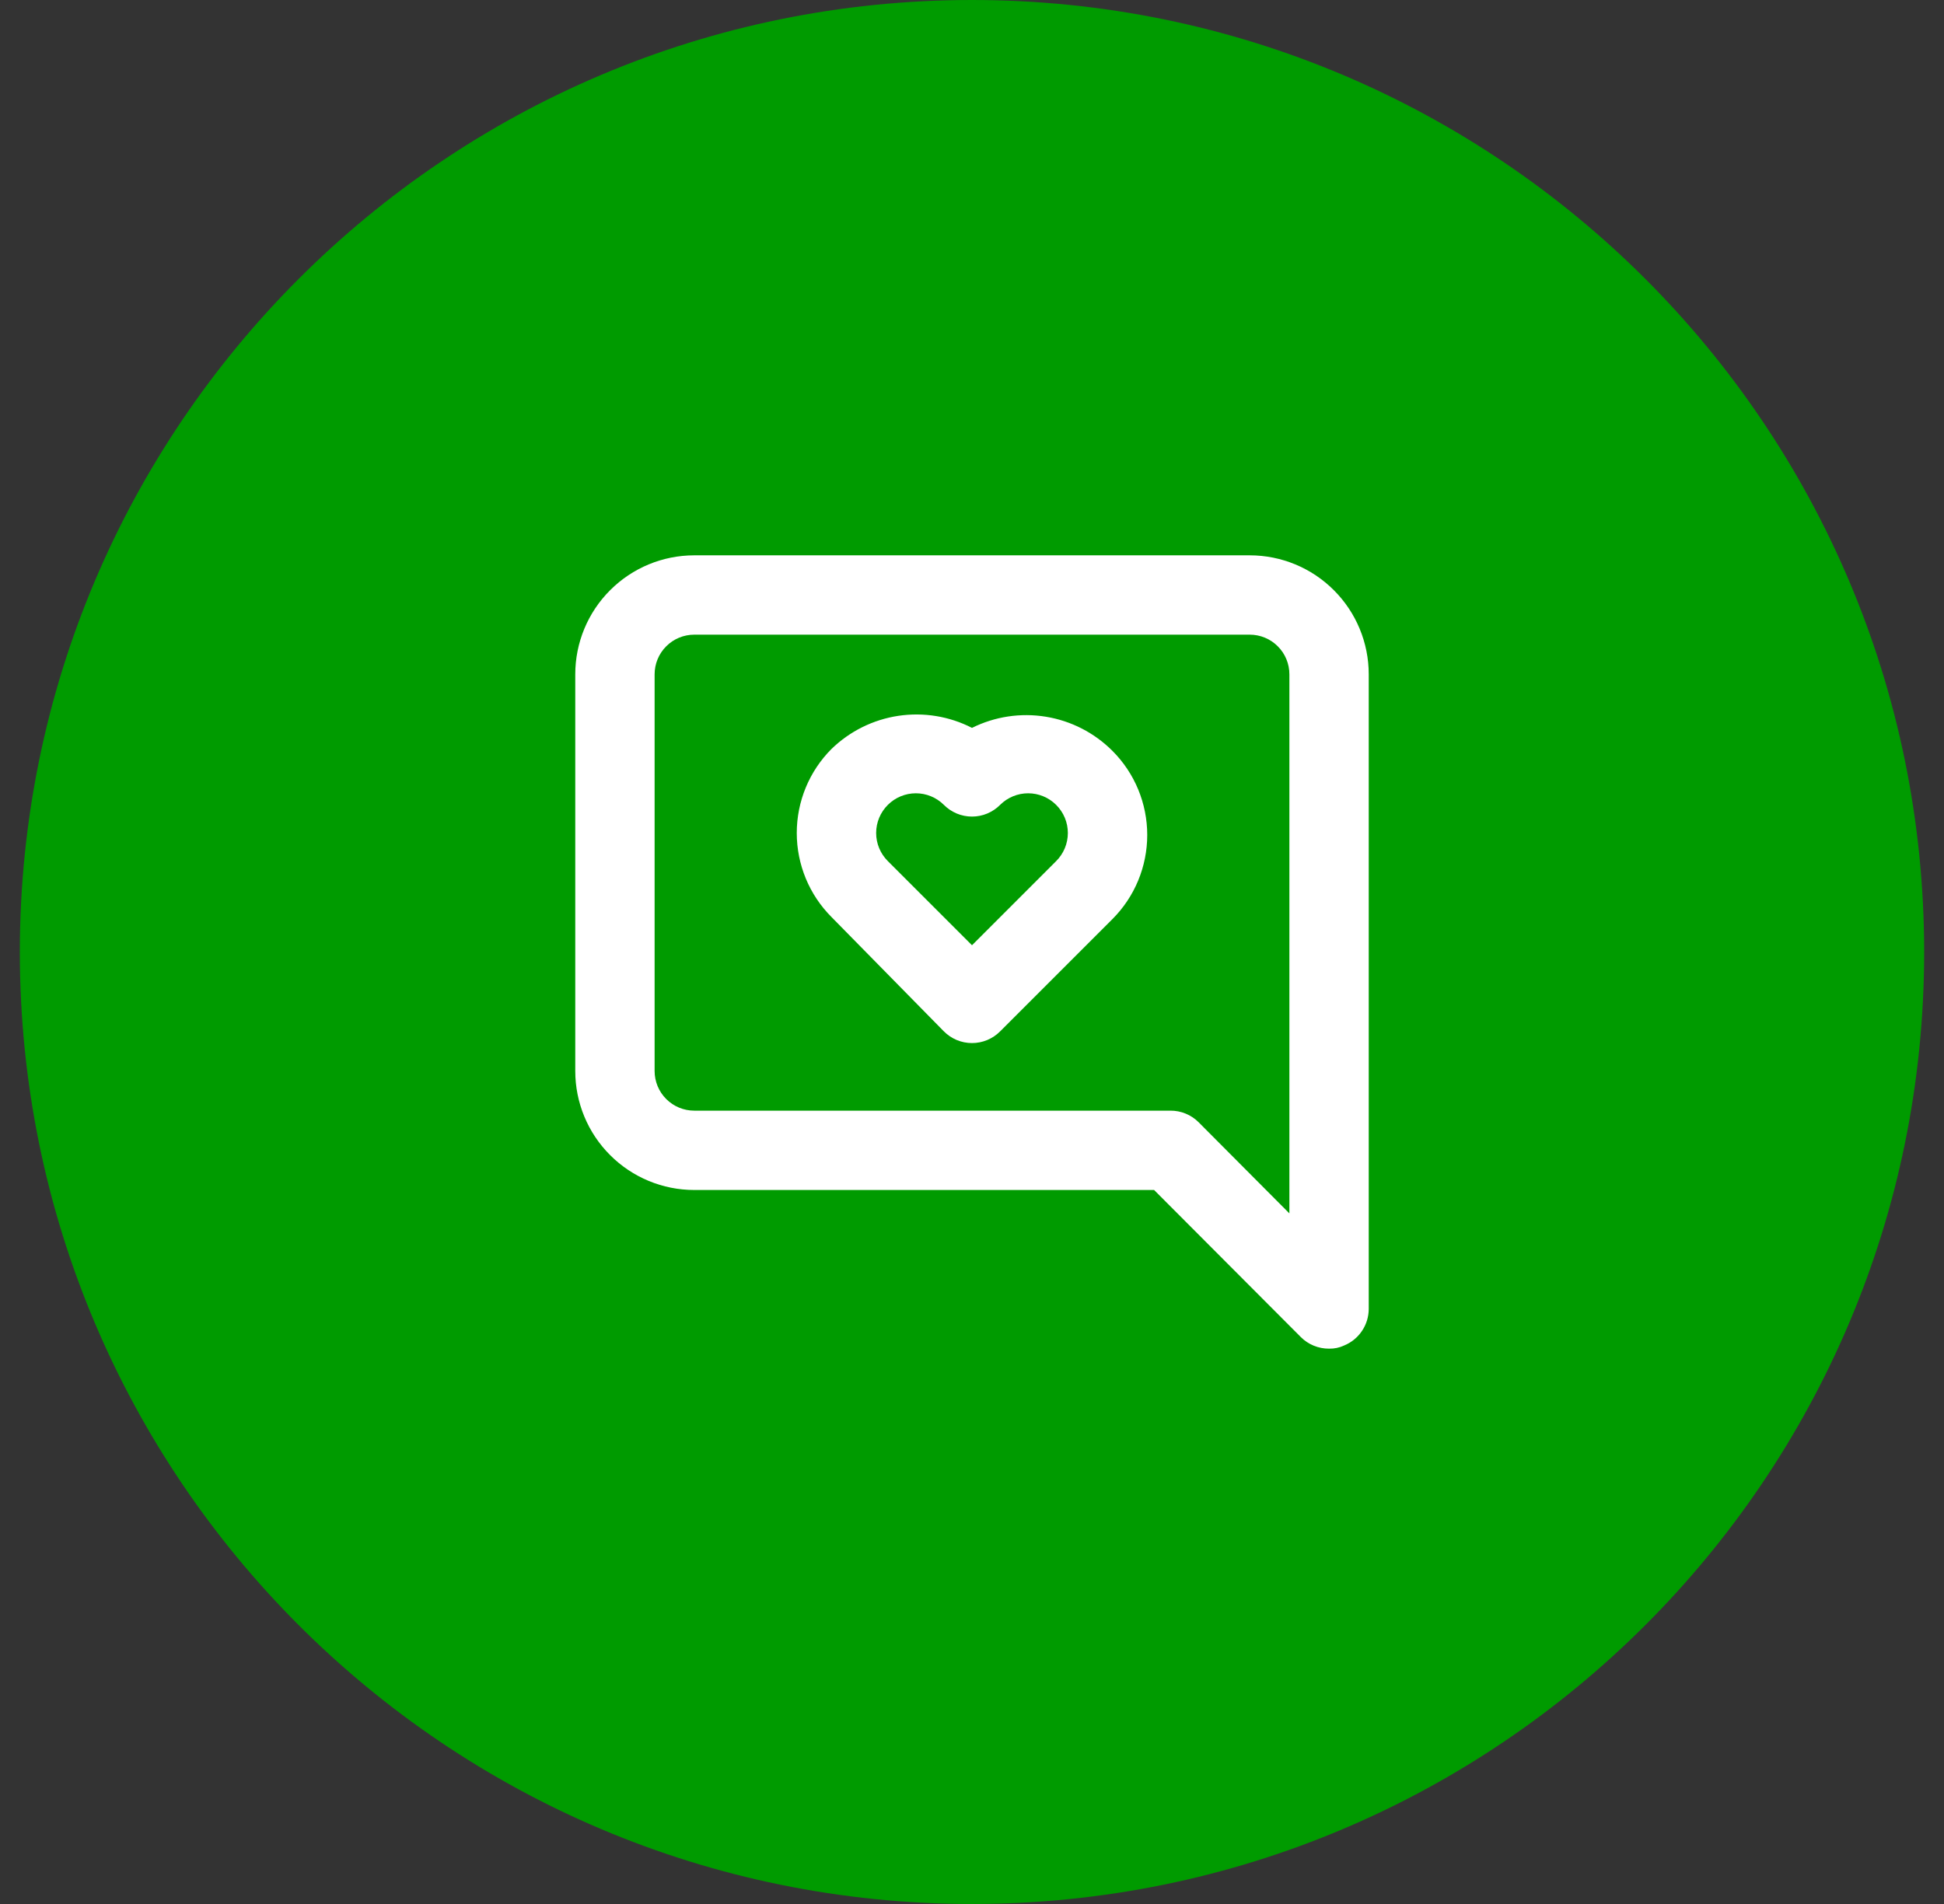
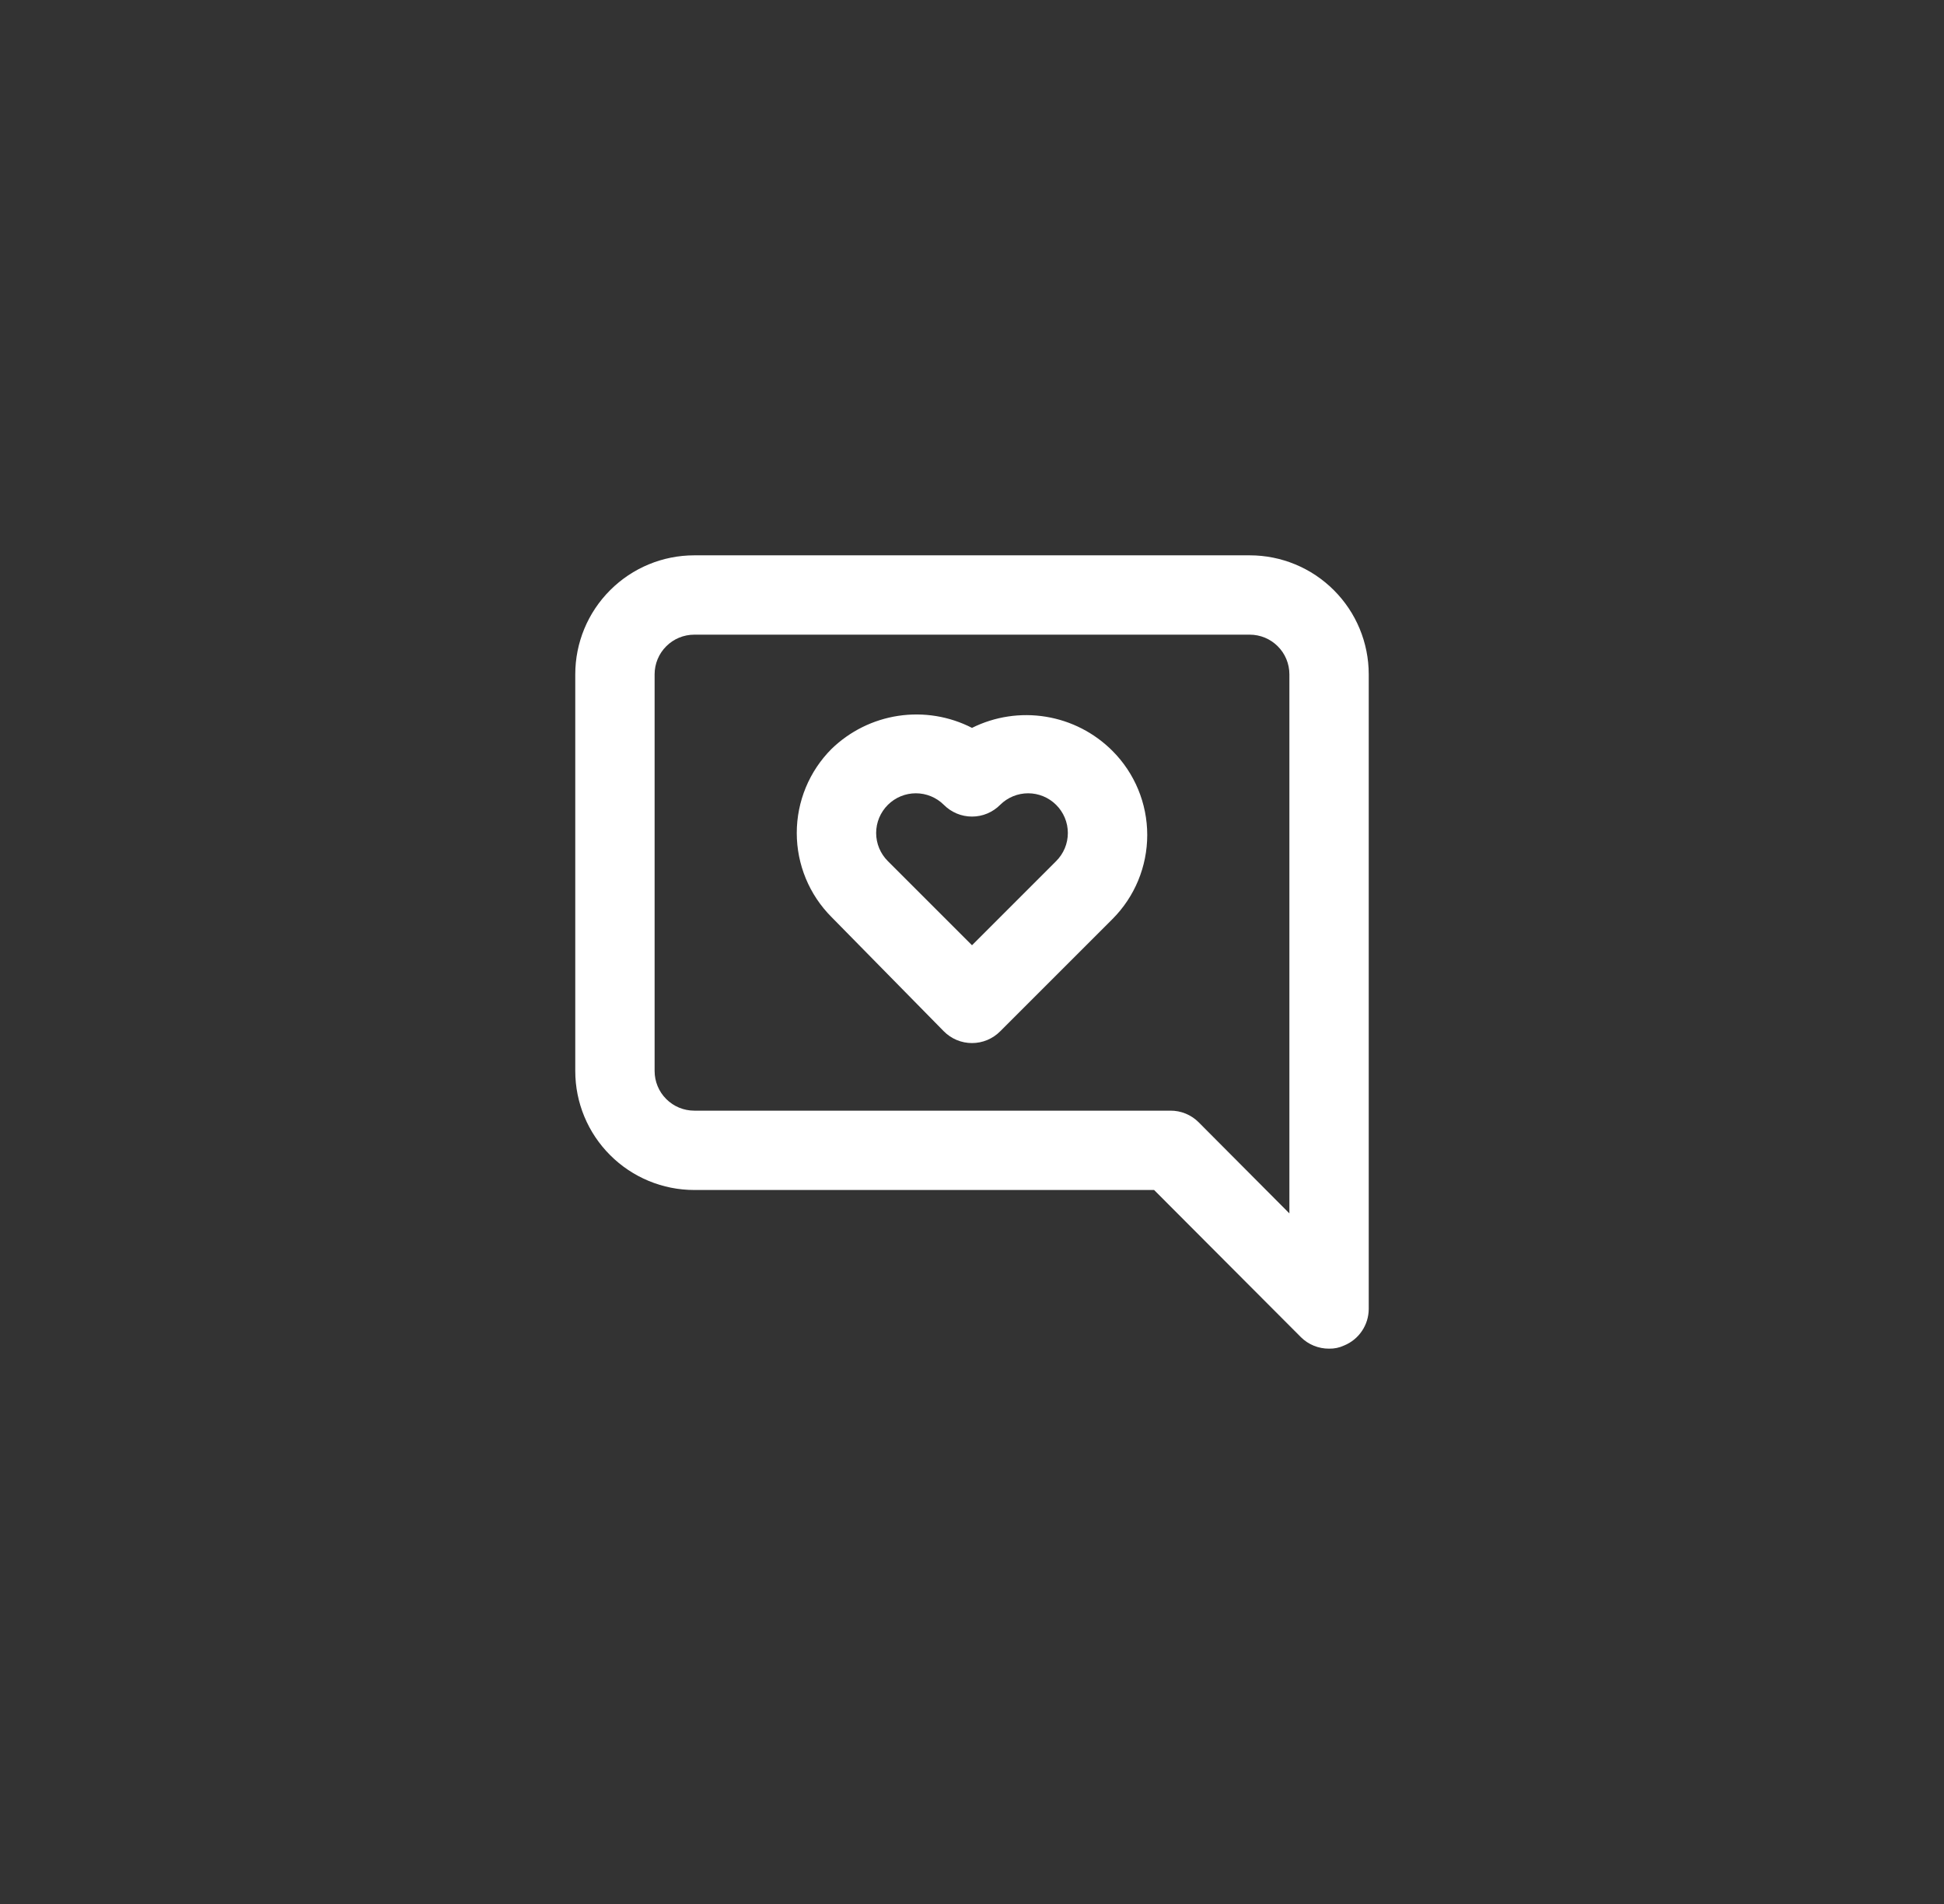
<svg xmlns="http://www.w3.org/2000/svg" width="49" height="48" viewBox="0 0 49 48" fill="none">
  <rect x="0" y="0" width="49" height="48" fill="#333333" stroke="none" />
-   <path d="M0.5 24C0.5 10.745 11.245 0 24.5 0C37.755 0 48.5 10.745 48.5 24C48.5 37.255 37.755 48 24.5 48C11.245 48 0.5 37.255 0.5 24Z" fill="#009B00" />
  <path d="M24.5 18.35C23.929 18.057 23.28 17.951 22.645 18.046C22.01 18.141 21.421 18.433 20.96 18.88C20.398 19.442 20.083 20.205 20.083 21C20.083 21.795 20.398 22.558 20.96 23.12L23.79 26C23.883 26.094 23.994 26.168 24.115 26.219C24.237 26.27 24.368 26.296 24.5 26.296C24.632 26.296 24.763 26.27 24.885 26.219C25.006 26.168 25.117 26.094 25.21 26L28.04 23.17C28.602 22.608 28.917 21.845 28.917 21.05C28.917 20.255 28.602 19.492 28.04 18.93C27.585 18.474 26.999 18.173 26.363 18.069C25.728 17.965 25.076 18.063 24.5 18.35ZM26.62 21.71L24.5 23.83L22.38 21.71C22.286 21.617 22.212 21.506 22.161 21.385C22.11 21.263 22.084 21.132 22.084 21C22.084 20.868 22.11 20.737 22.161 20.615C22.212 20.494 22.286 20.383 22.38 20.29C22.567 20.104 22.821 19.999 23.085 19.999C23.349 19.999 23.603 20.104 23.79 20.29C23.883 20.384 23.994 20.458 24.115 20.509C24.237 20.56 24.368 20.586 24.5 20.586C24.632 20.586 24.763 20.56 24.885 20.509C25.006 20.458 25.117 20.384 25.21 20.29C25.397 20.104 25.651 19.999 25.915 19.999C26.179 19.999 26.433 20.104 26.62 20.29C26.714 20.383 26.788 20.494 26.839 20.615C26.89 20.737 26.916 20.868 26.916 21C26.916 21.132 26.89 21.263 26.839 21.385C26.788 21.506 26.714 21.617 26.62 21.71ZM31.5 14H17.5C16.704 14 15.941 14.316 15.379 14.879C14.816 15.441 14.5 16.204 14.5 17V27C14.5 27.796 14.816 28.559 15.379 29.121C15.941 29.684 16.704 30 17.5 30H29.09L32.79 33.71C32.883 33.803 32.994 33.876 33.116 33.926C33.238 33.975 33.368 34.001 33.5 34C33.631 34.003 33.761 33.976 33.88 33.92C34.063 33.845 34.219 33.718 34.329 33.554C34.44 33.39 34.499 33.197 34.5 33V17C34.5 16.204 34.184 15.441 33.621 14.879C33.059 14.316 32.296 14 31.5 14ZM32.5 30.59L30.21 28.29C30.117 28.197 30.006 28.124 29.884 28.074C29.762 28.024 29.632 27.999 29.5 28H17.5C17.235 28 16.98 27.895 16.793 27.707C16.605 27.52 16.5 27.265 16.5 27V17C16.5 16.735 16.605 16.48 16.793 16.293C16.98 16.105 17.235 16 17.5 16H31.5C31.765 16 32.02 16.105 32.207 16.293C32.395 16.48 32.5 16.735 32.5 17V30.59Z" fill="white" />
</svg>